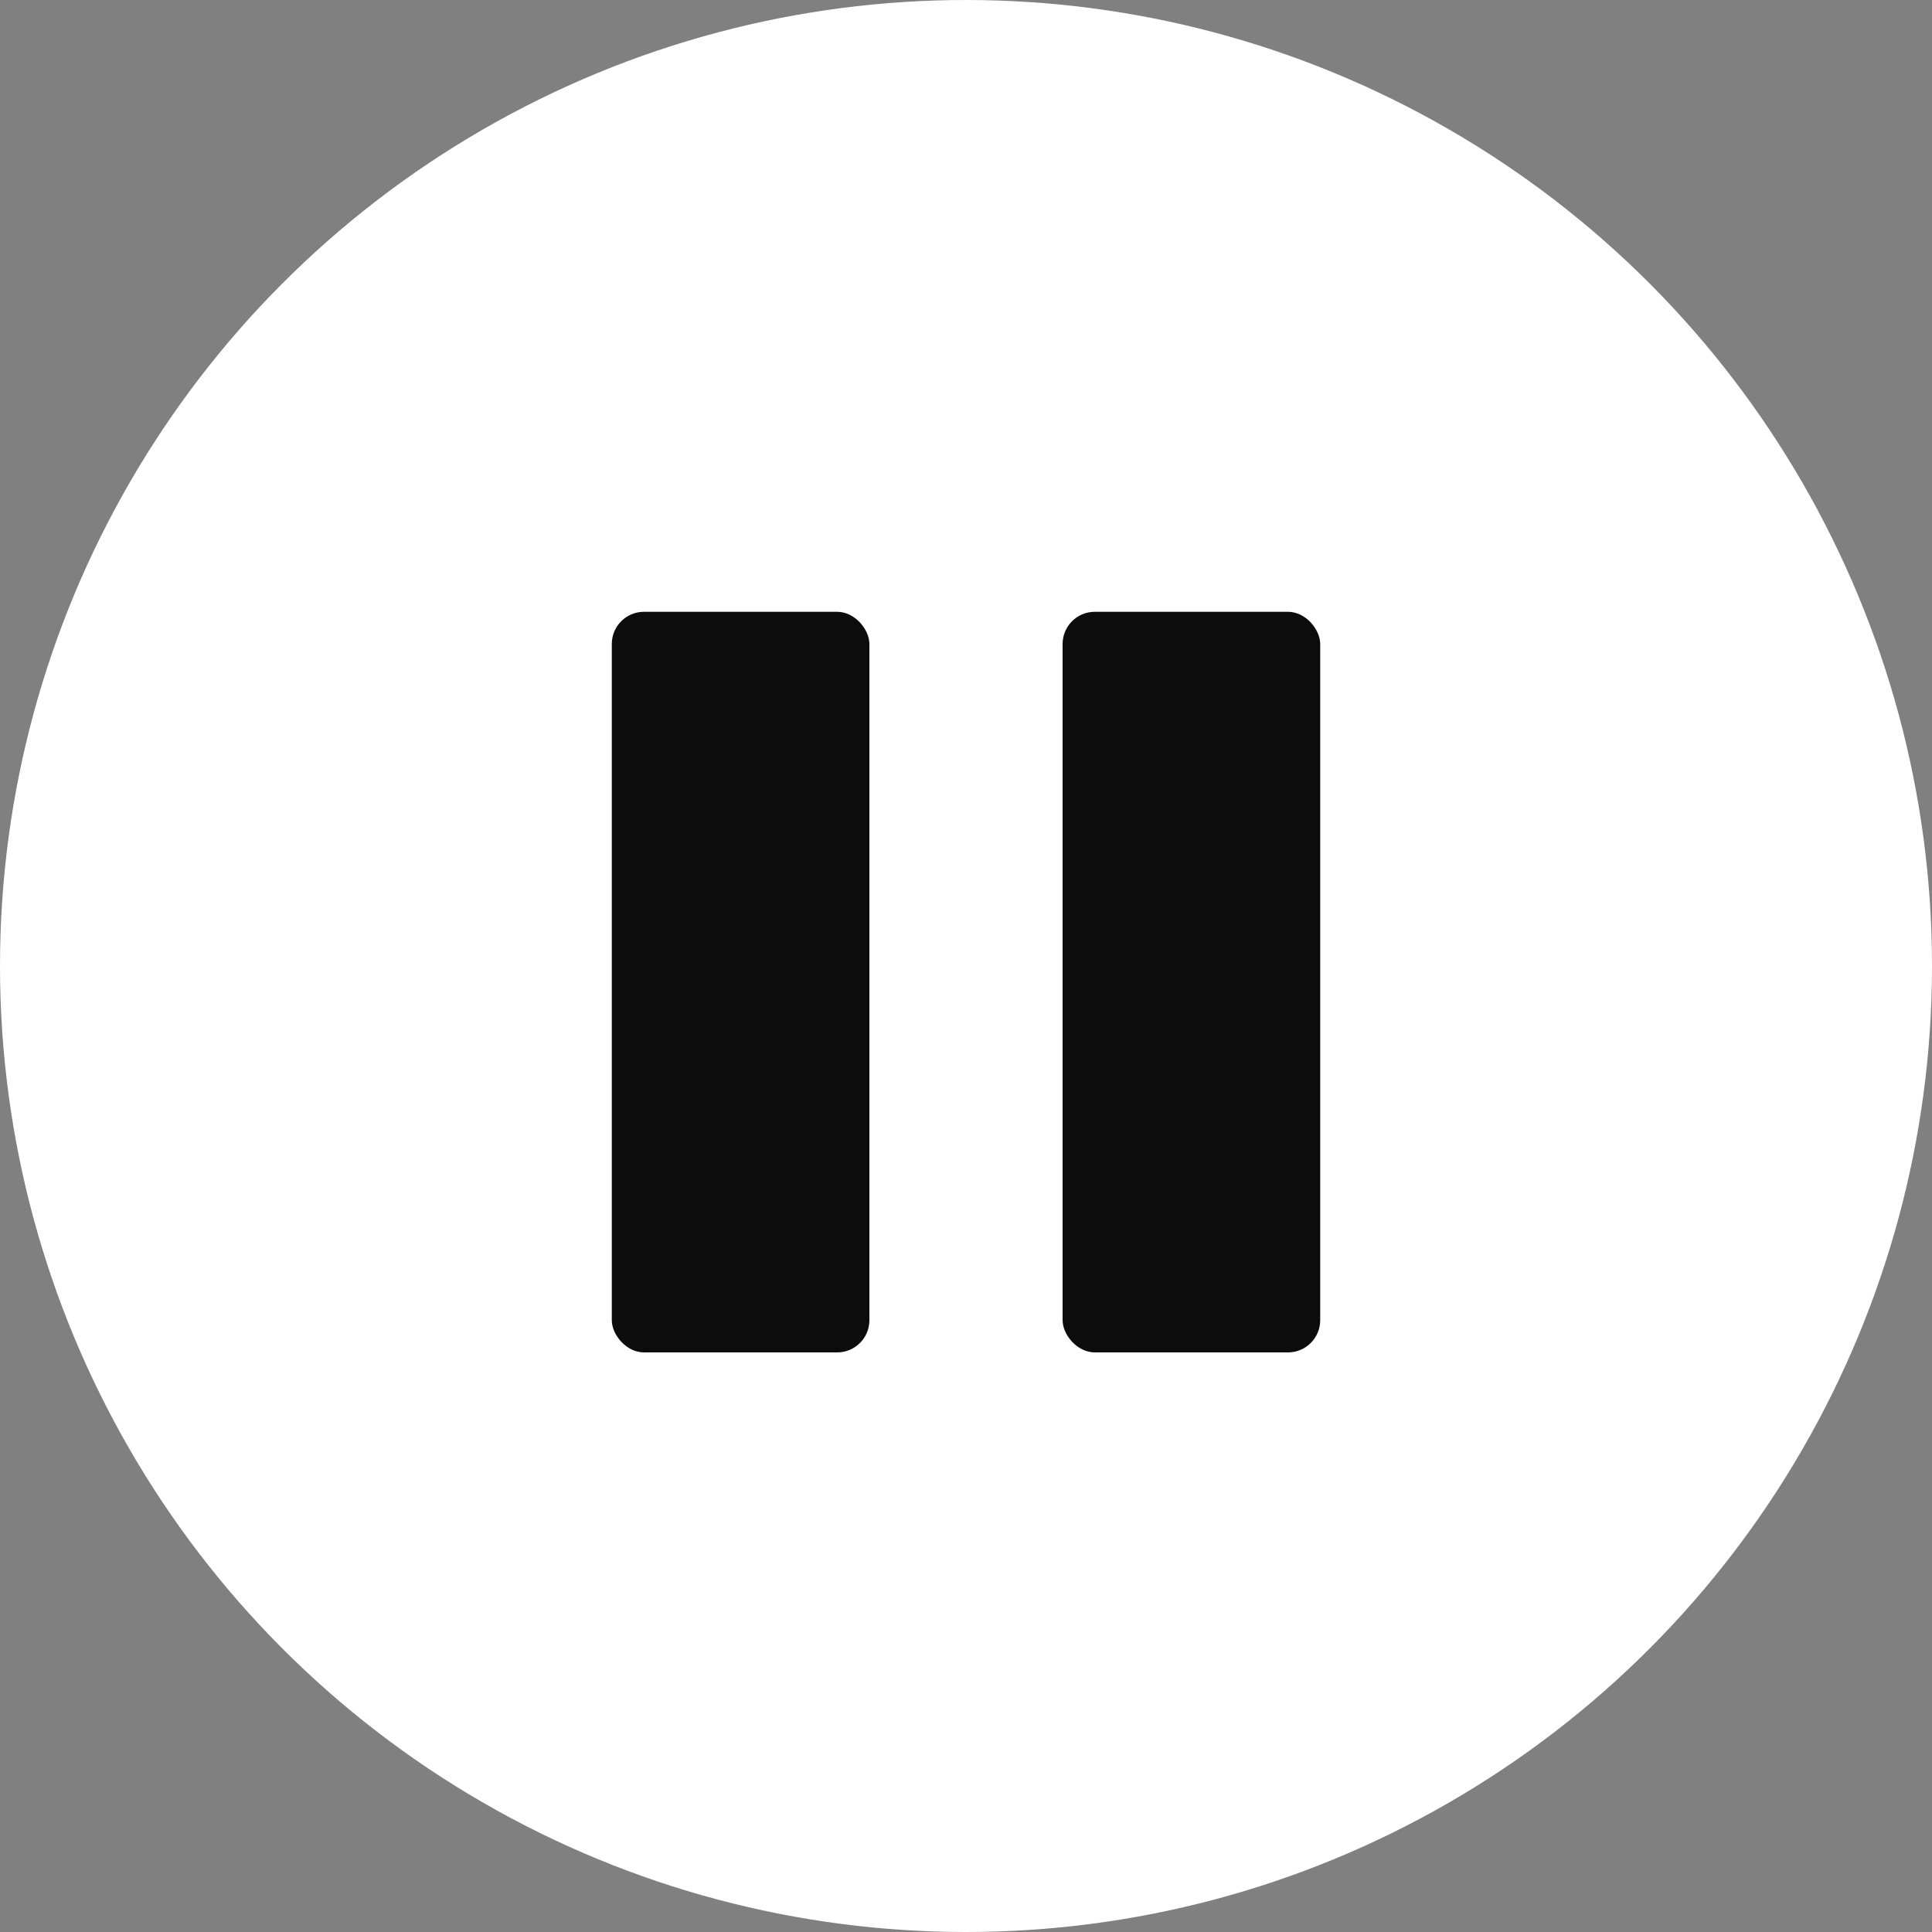
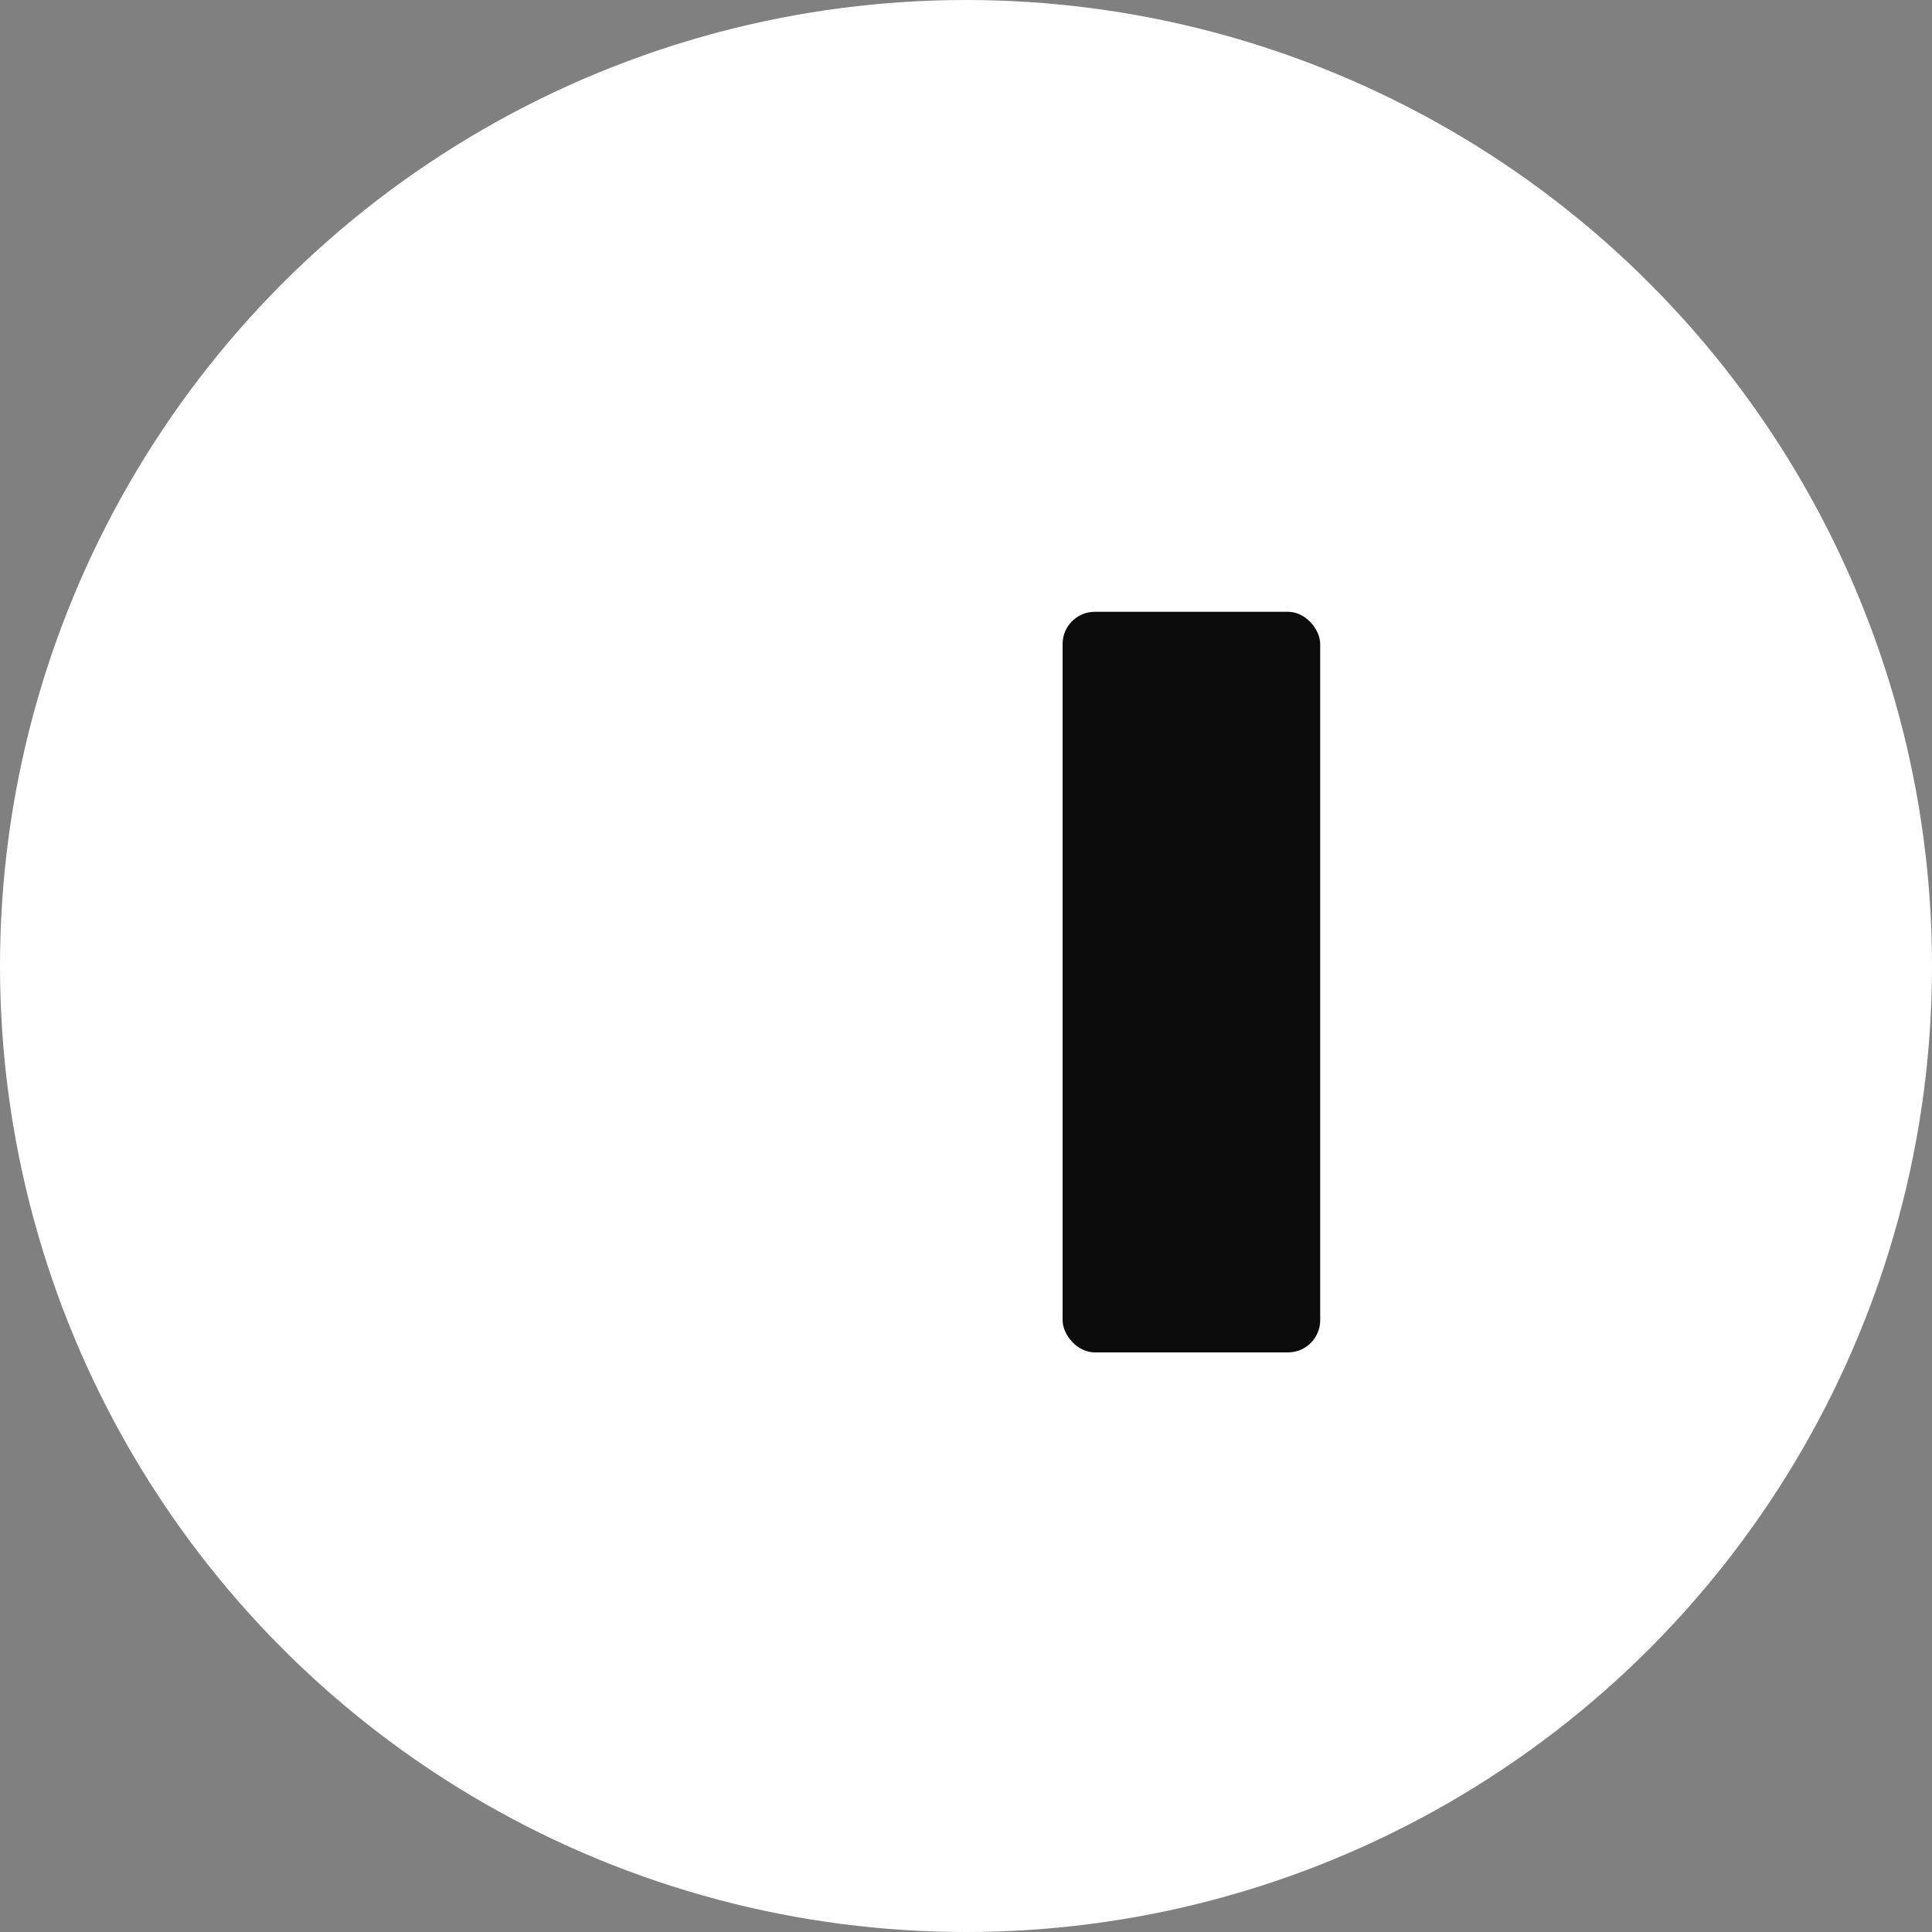
<svg xmlns="http://www.w3.org/2000/svg" width="60" height="60" viewBox="0 0 60 60" fill="none">
  <rect x="0" y="0" width="60" height="60" fill="#808080" stroke="none" />
  <circle cx="30" cy="30" r="30" fill="white" />
-   <rect x="19" y="19" width="8" height="23" rx="1" fill="#0C0C0C" />
  <rect x="33" y="19" width="8" height="23" rx="1" fill="#0C0C0C" />
</svg>